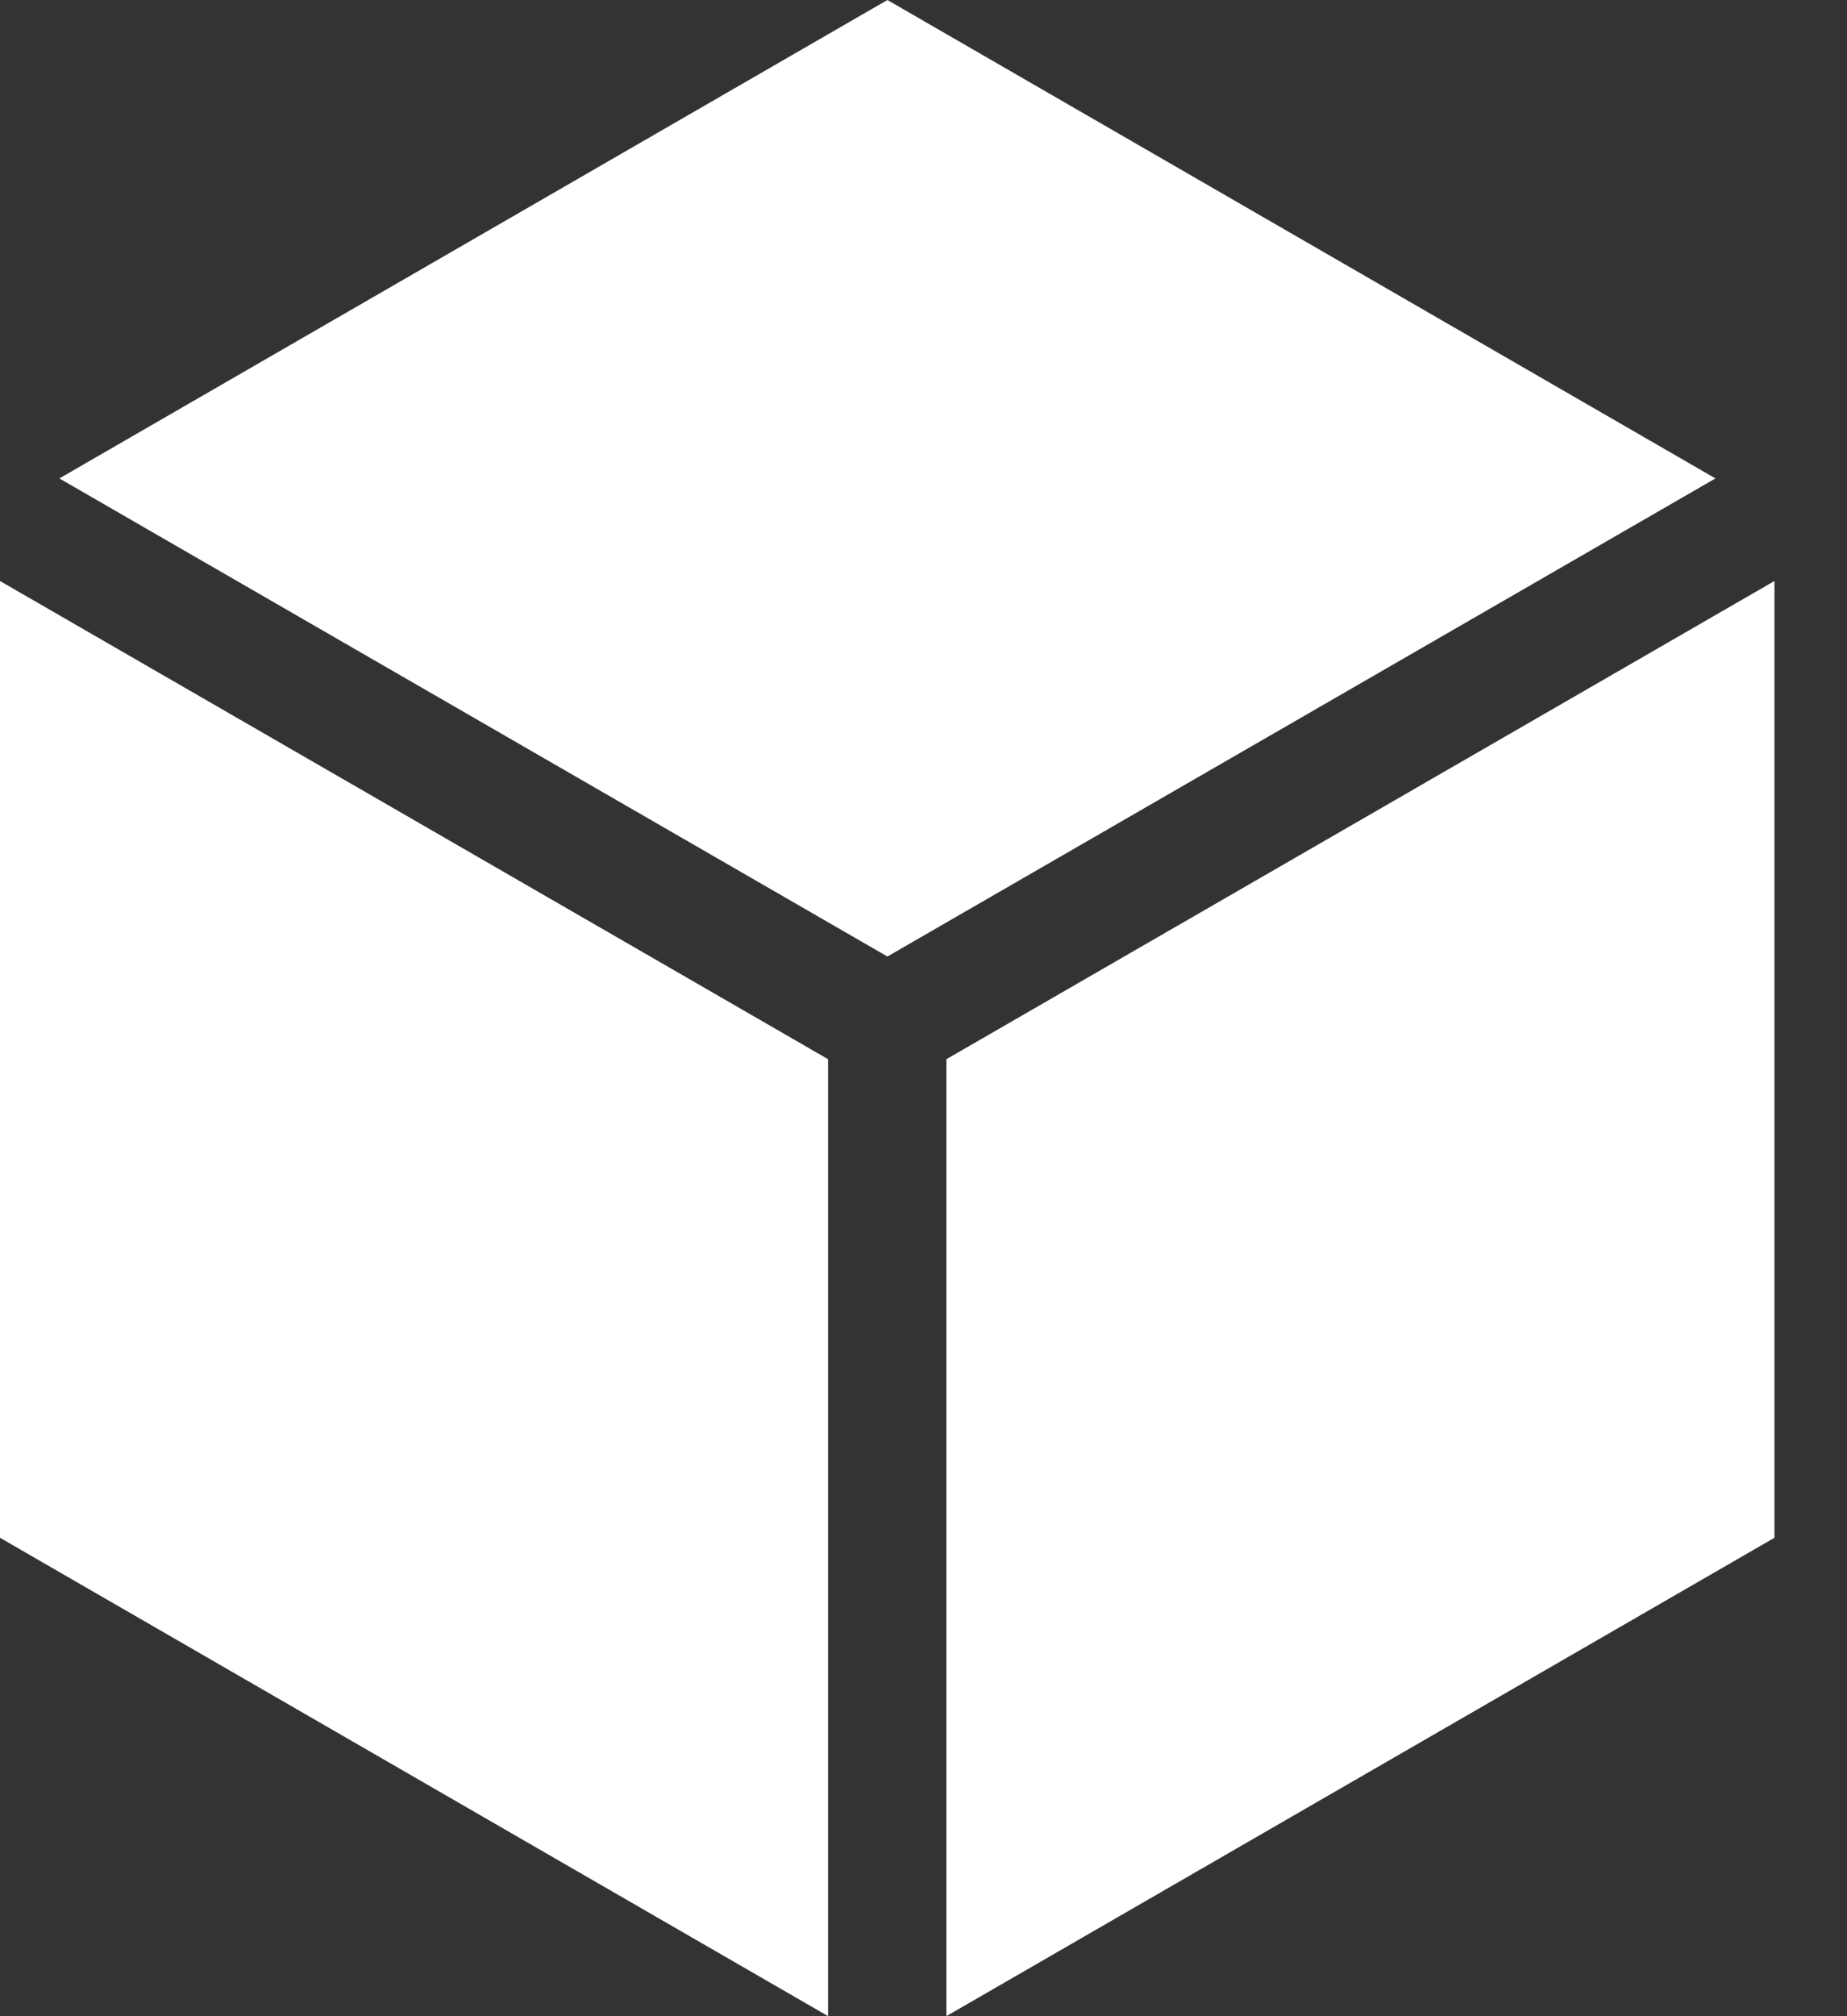
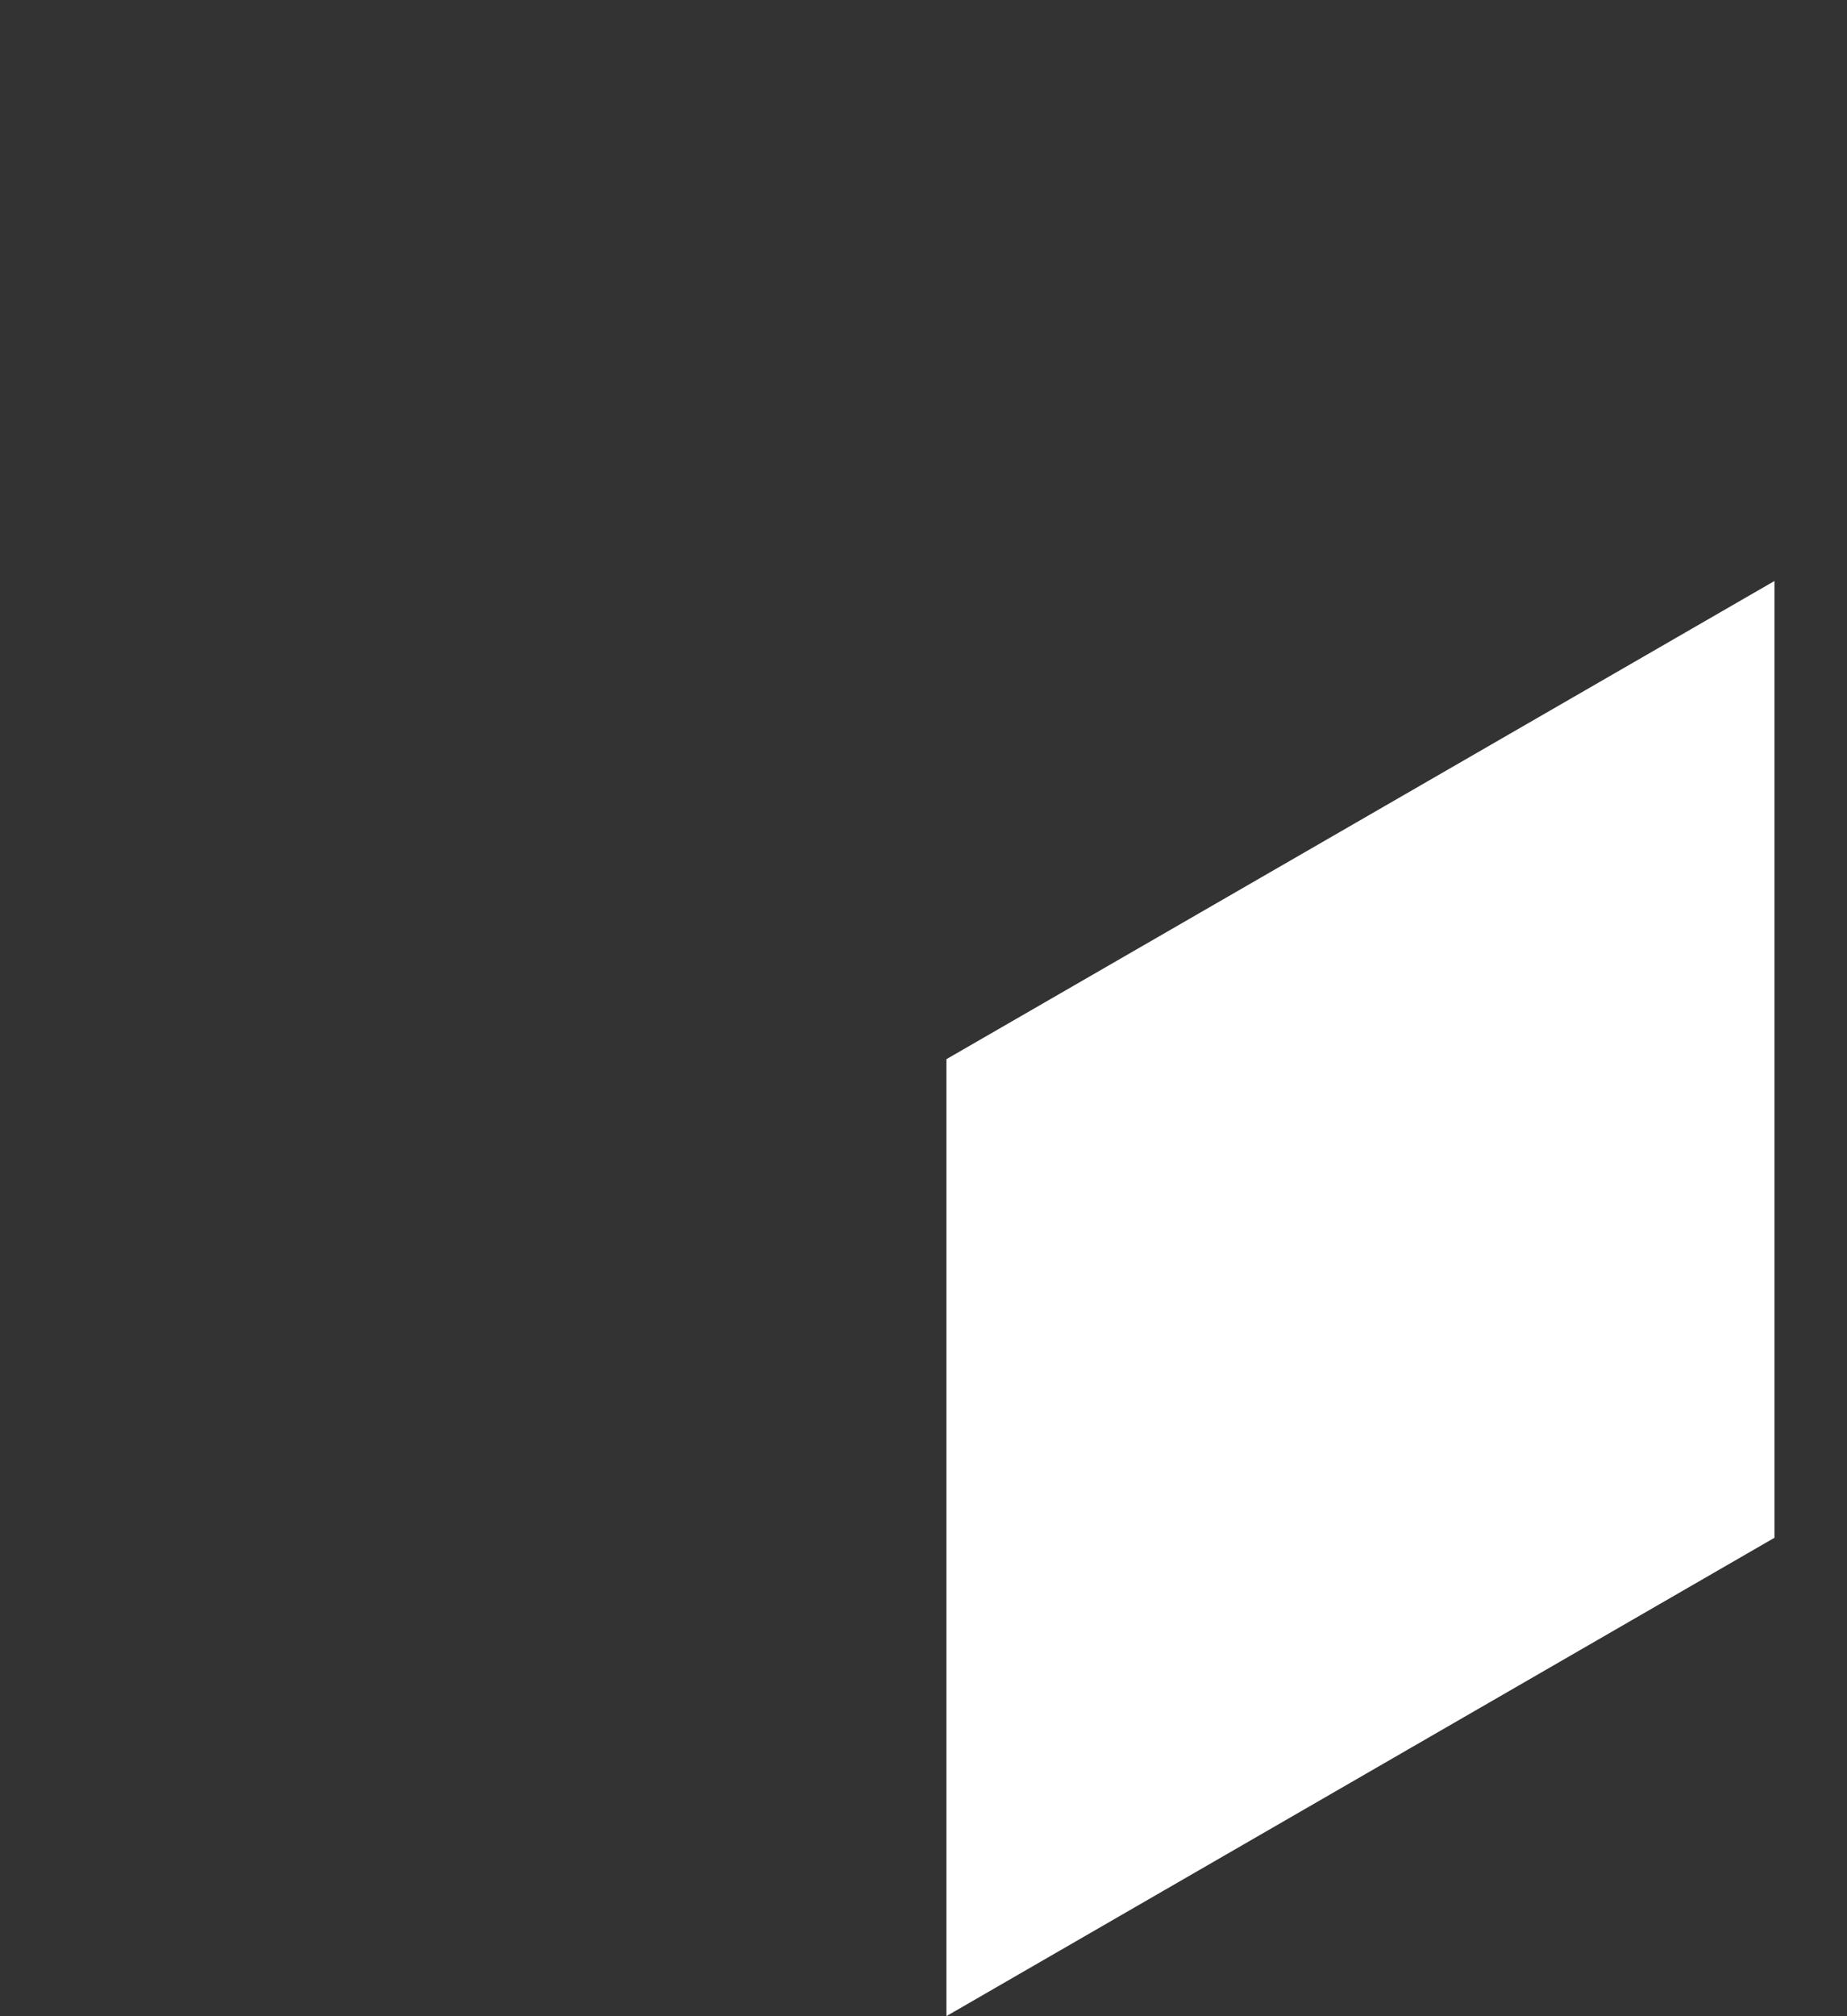
<svg xmlns="http://www.w3.org/2000/svg" width="22" height="24" viewBox="0 0 22 24" fill="none">
  <rect x="0" y="0" width="22" height="24" fill="#333333" stroke="none" />
-   <path d="M10.57 11.386L20.433 5.695L10.57 0L0.707 5.695L10.57 11.386Z" fill="white" />
-   <path d="M9.863 12.608L0 6.916V18.305L9.863 23.999V12.608Z" fill="white" />
  <path d="M11.273 12.608V23.999L21.136 18.305V6.916L11.273 12.608Z" fill="white" />
</svg>